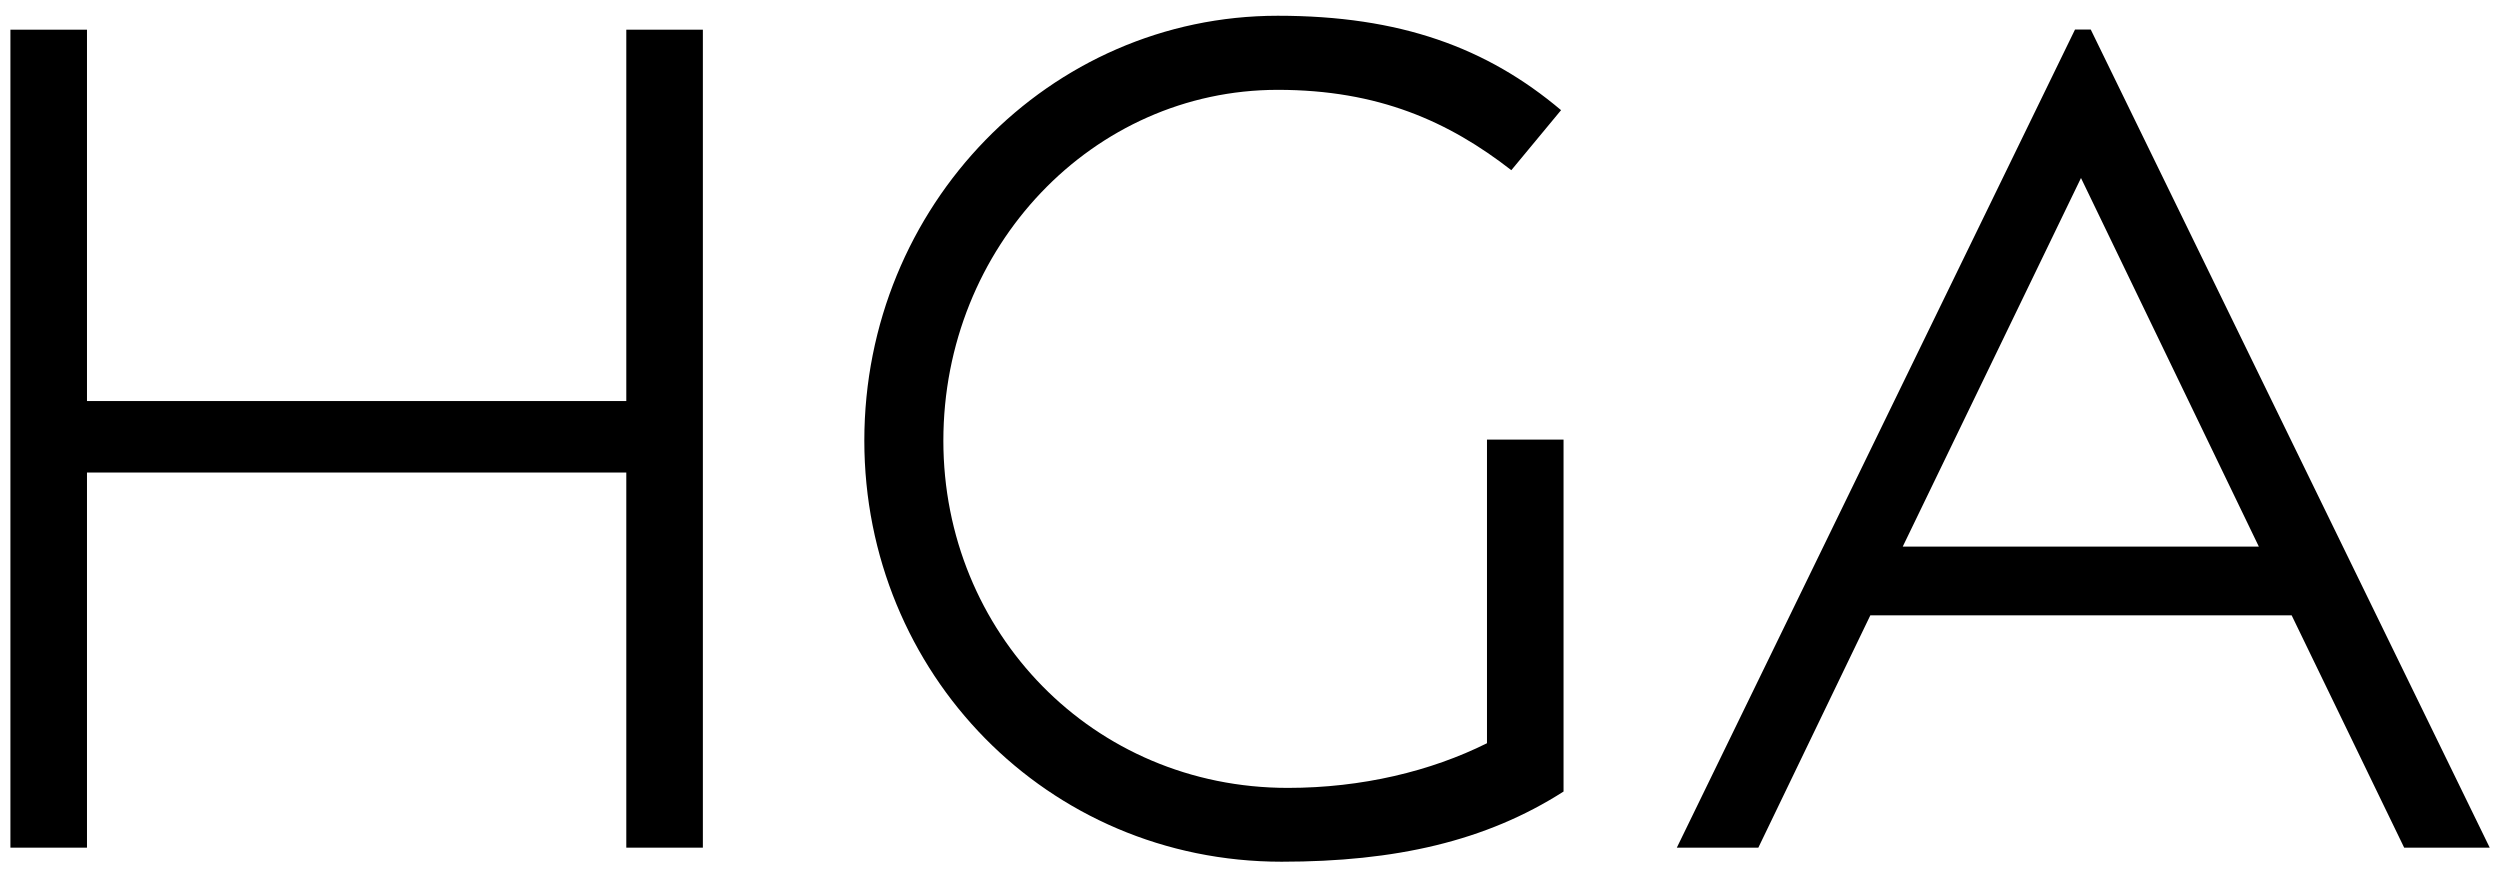
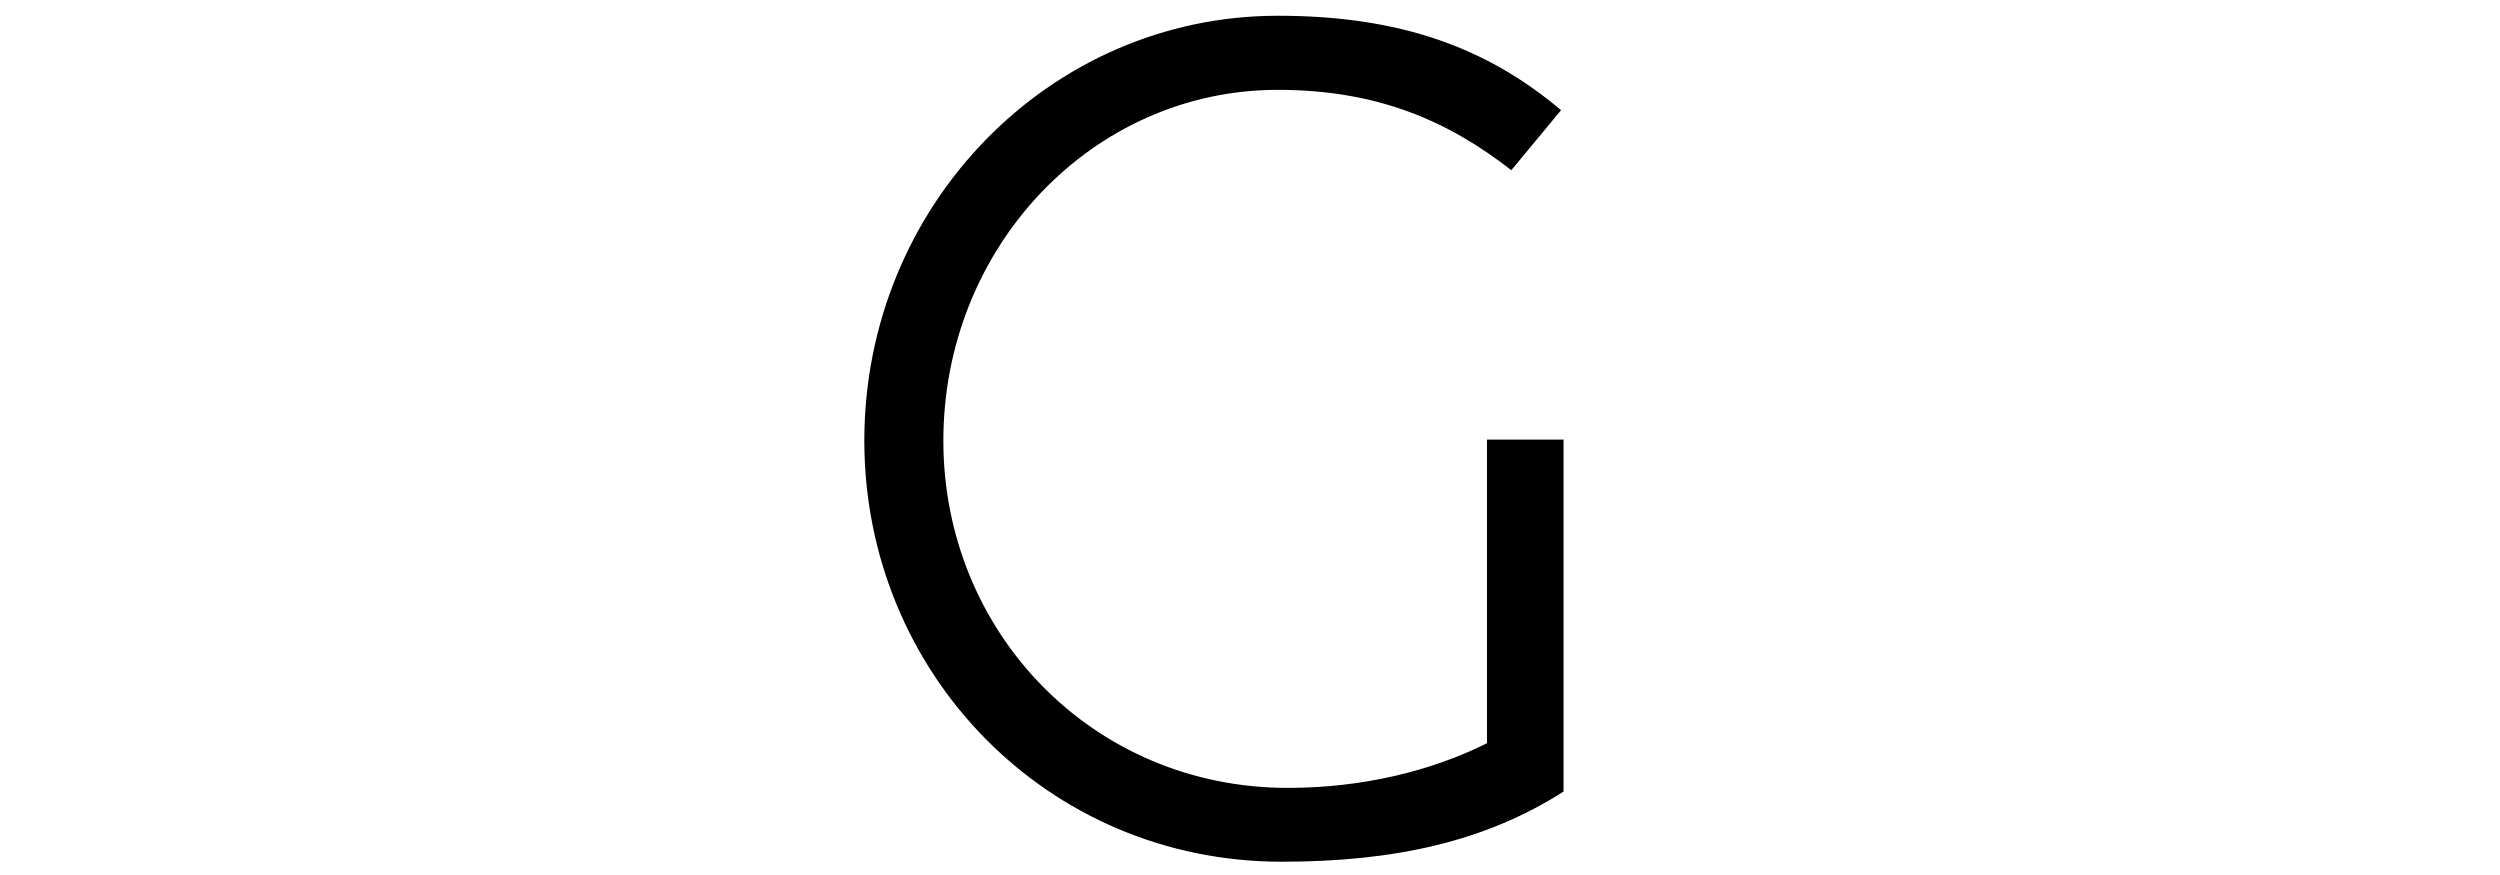
<svg xmlns="http://www.w3.org/2000/svg" version="1.1" id="Layer_1" x="0px" y="0px" viewBox="0 0 1920 672" style="enable-background:new 0 0 1920 672;" xml:space="preserve">
-   <polygon points="481,362.9 66.8,362.9 66.8,651 8,651 8,333.8 8,22.8 66.8,22.8 66.8,308 481,308 481,22.8 539.8,22.8 539.8,335.1   539.8,651 481,651 " />
  <path d="M984.3,661.8c-180.3,0-320.5-145.1-320.5-323.4c0-180.3,142.1-326.3,317.5-326.3c94.1,0,160.7,24.5,217.6,72.5l-38.2,46.1  c-48-37.3-101.9-61.7-179.4-61.7c-142.1,0-256.8,120.5-256.8,269.5c0,147,114.6,266.6,264.6,266.6c56.8,0,109.8-12.8,152.9-34.3  V337.6h58.8v270.3C1141.1,646.1,1071.5,661.8,984.3,661.8" />
-   <path d="M1461.3,419.8l136.9-283.1l136.6,283.1H1461.3z M1605.7,22.7h-12.1L1287.8,651h62.6l86-178.4h323.6l86.4,178.4h65.7  L1605.7,22.7z" />
</svg>